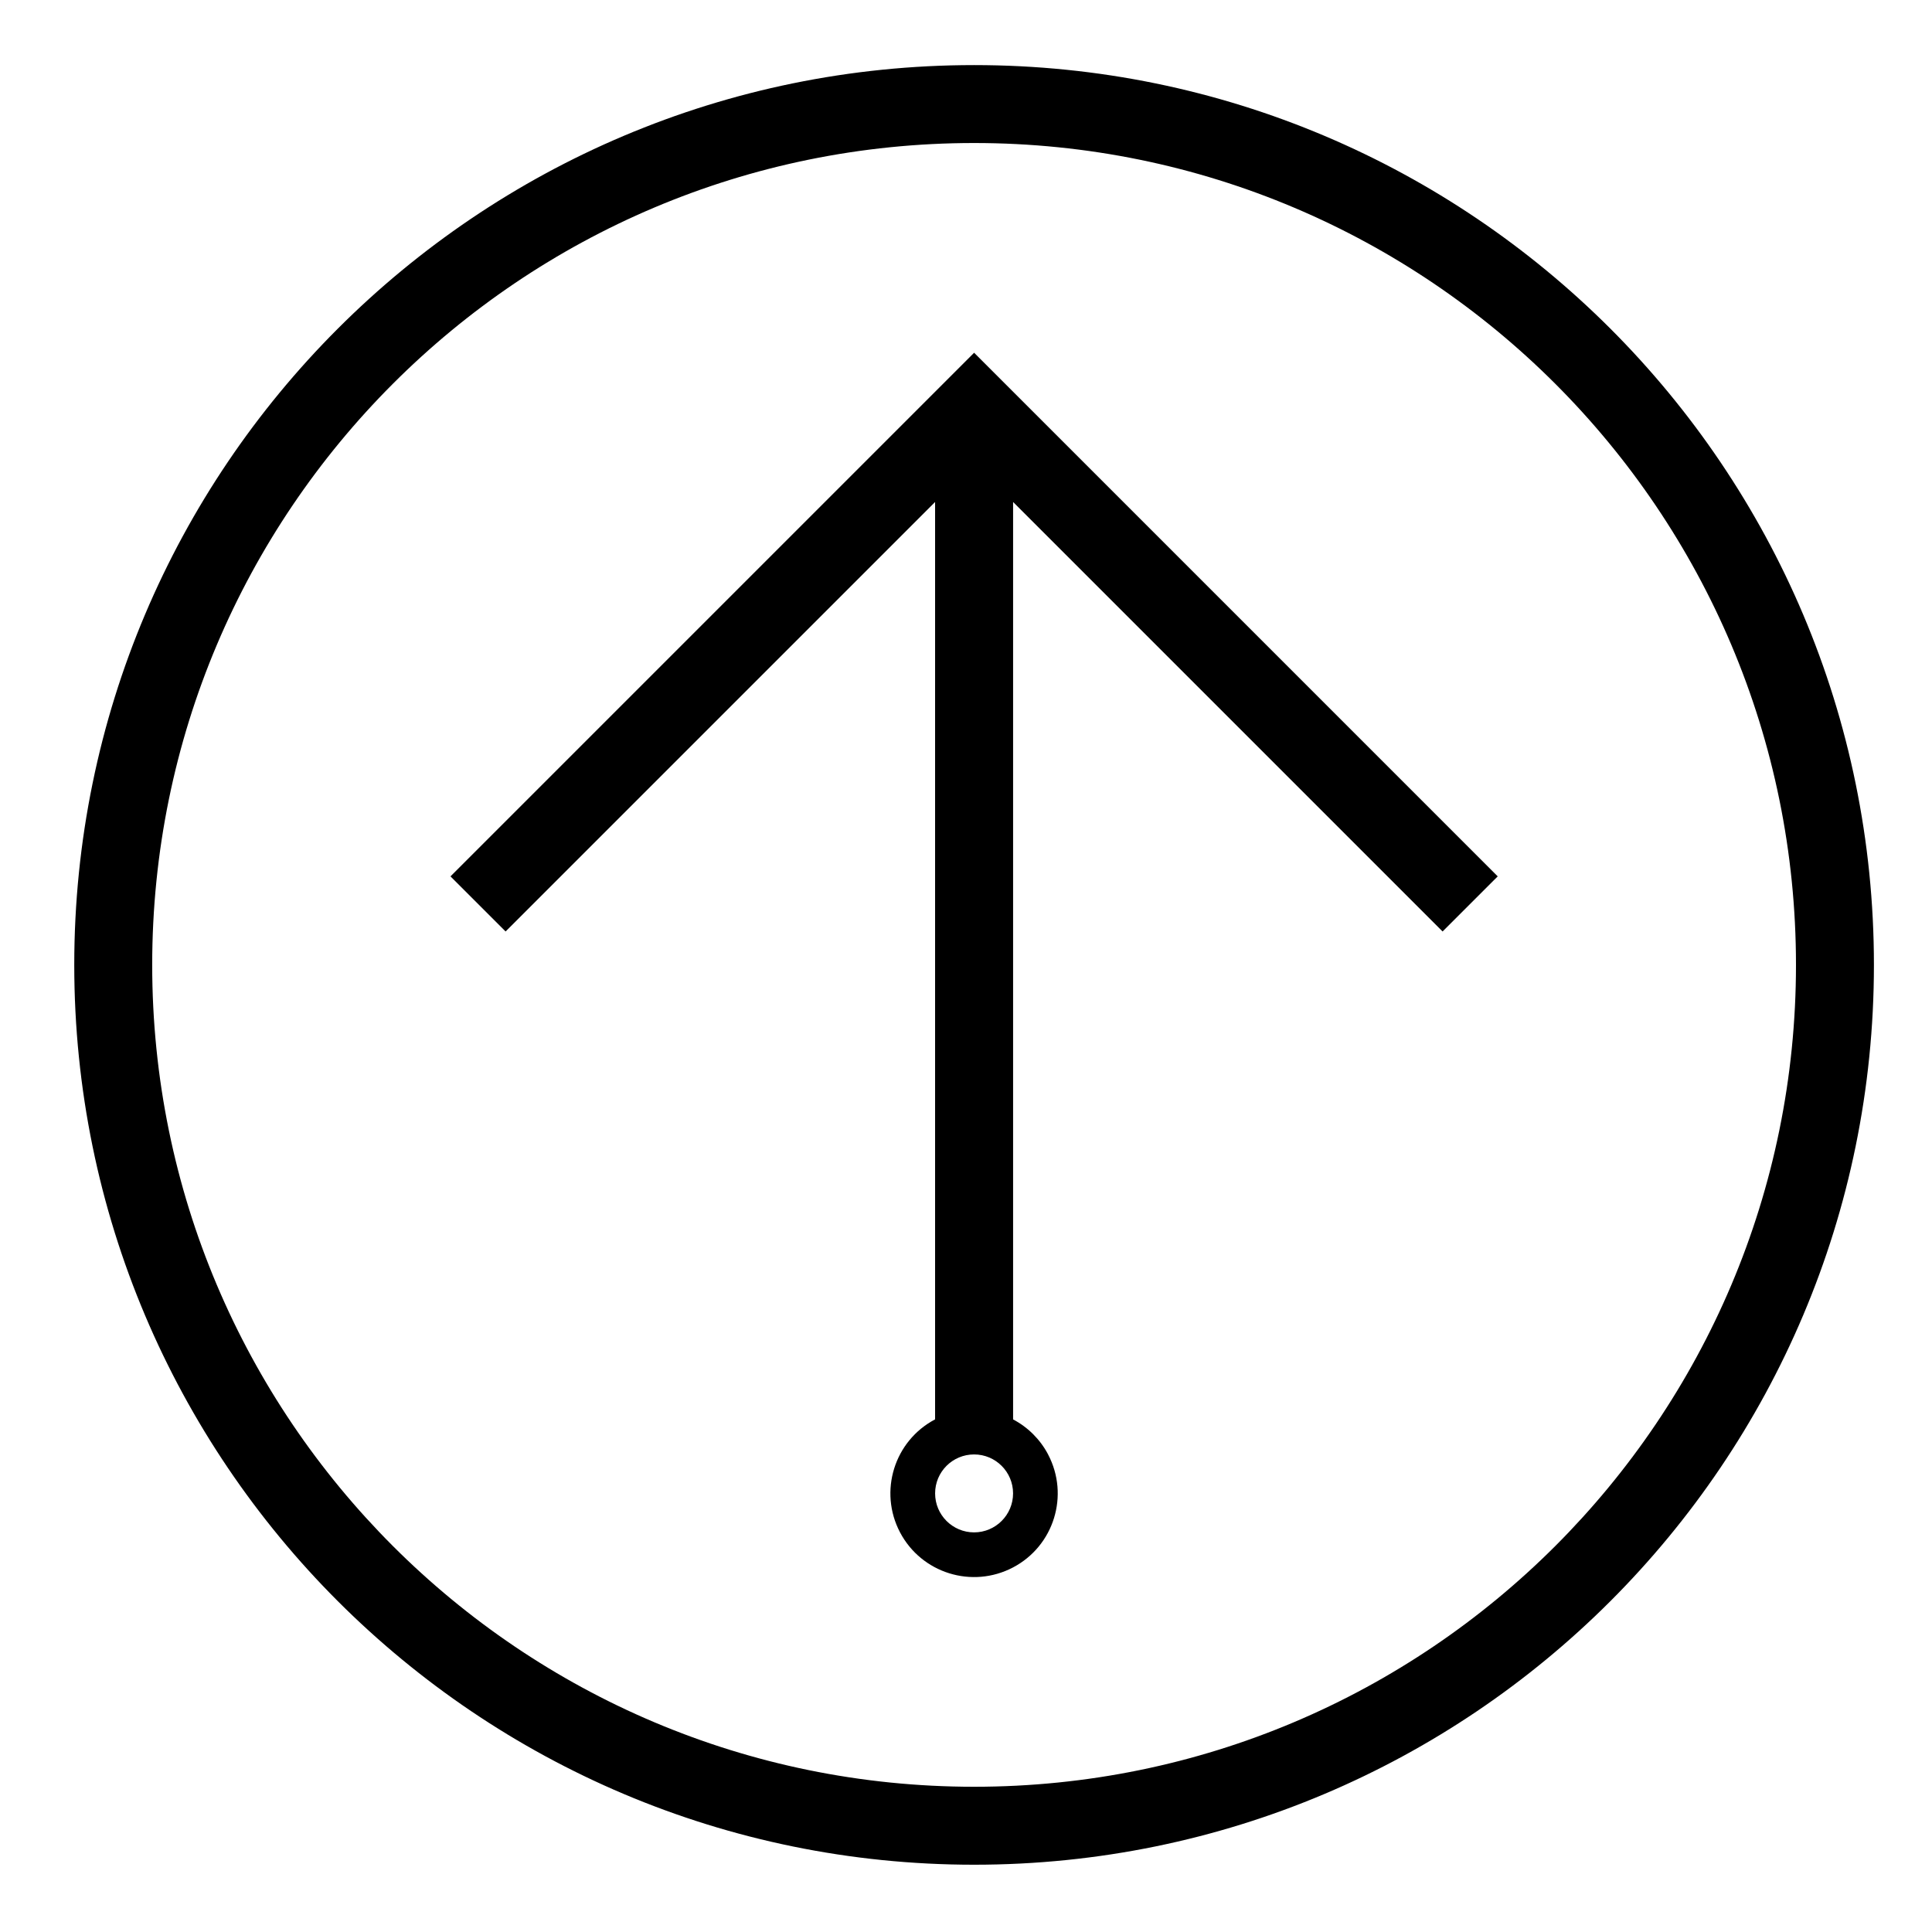
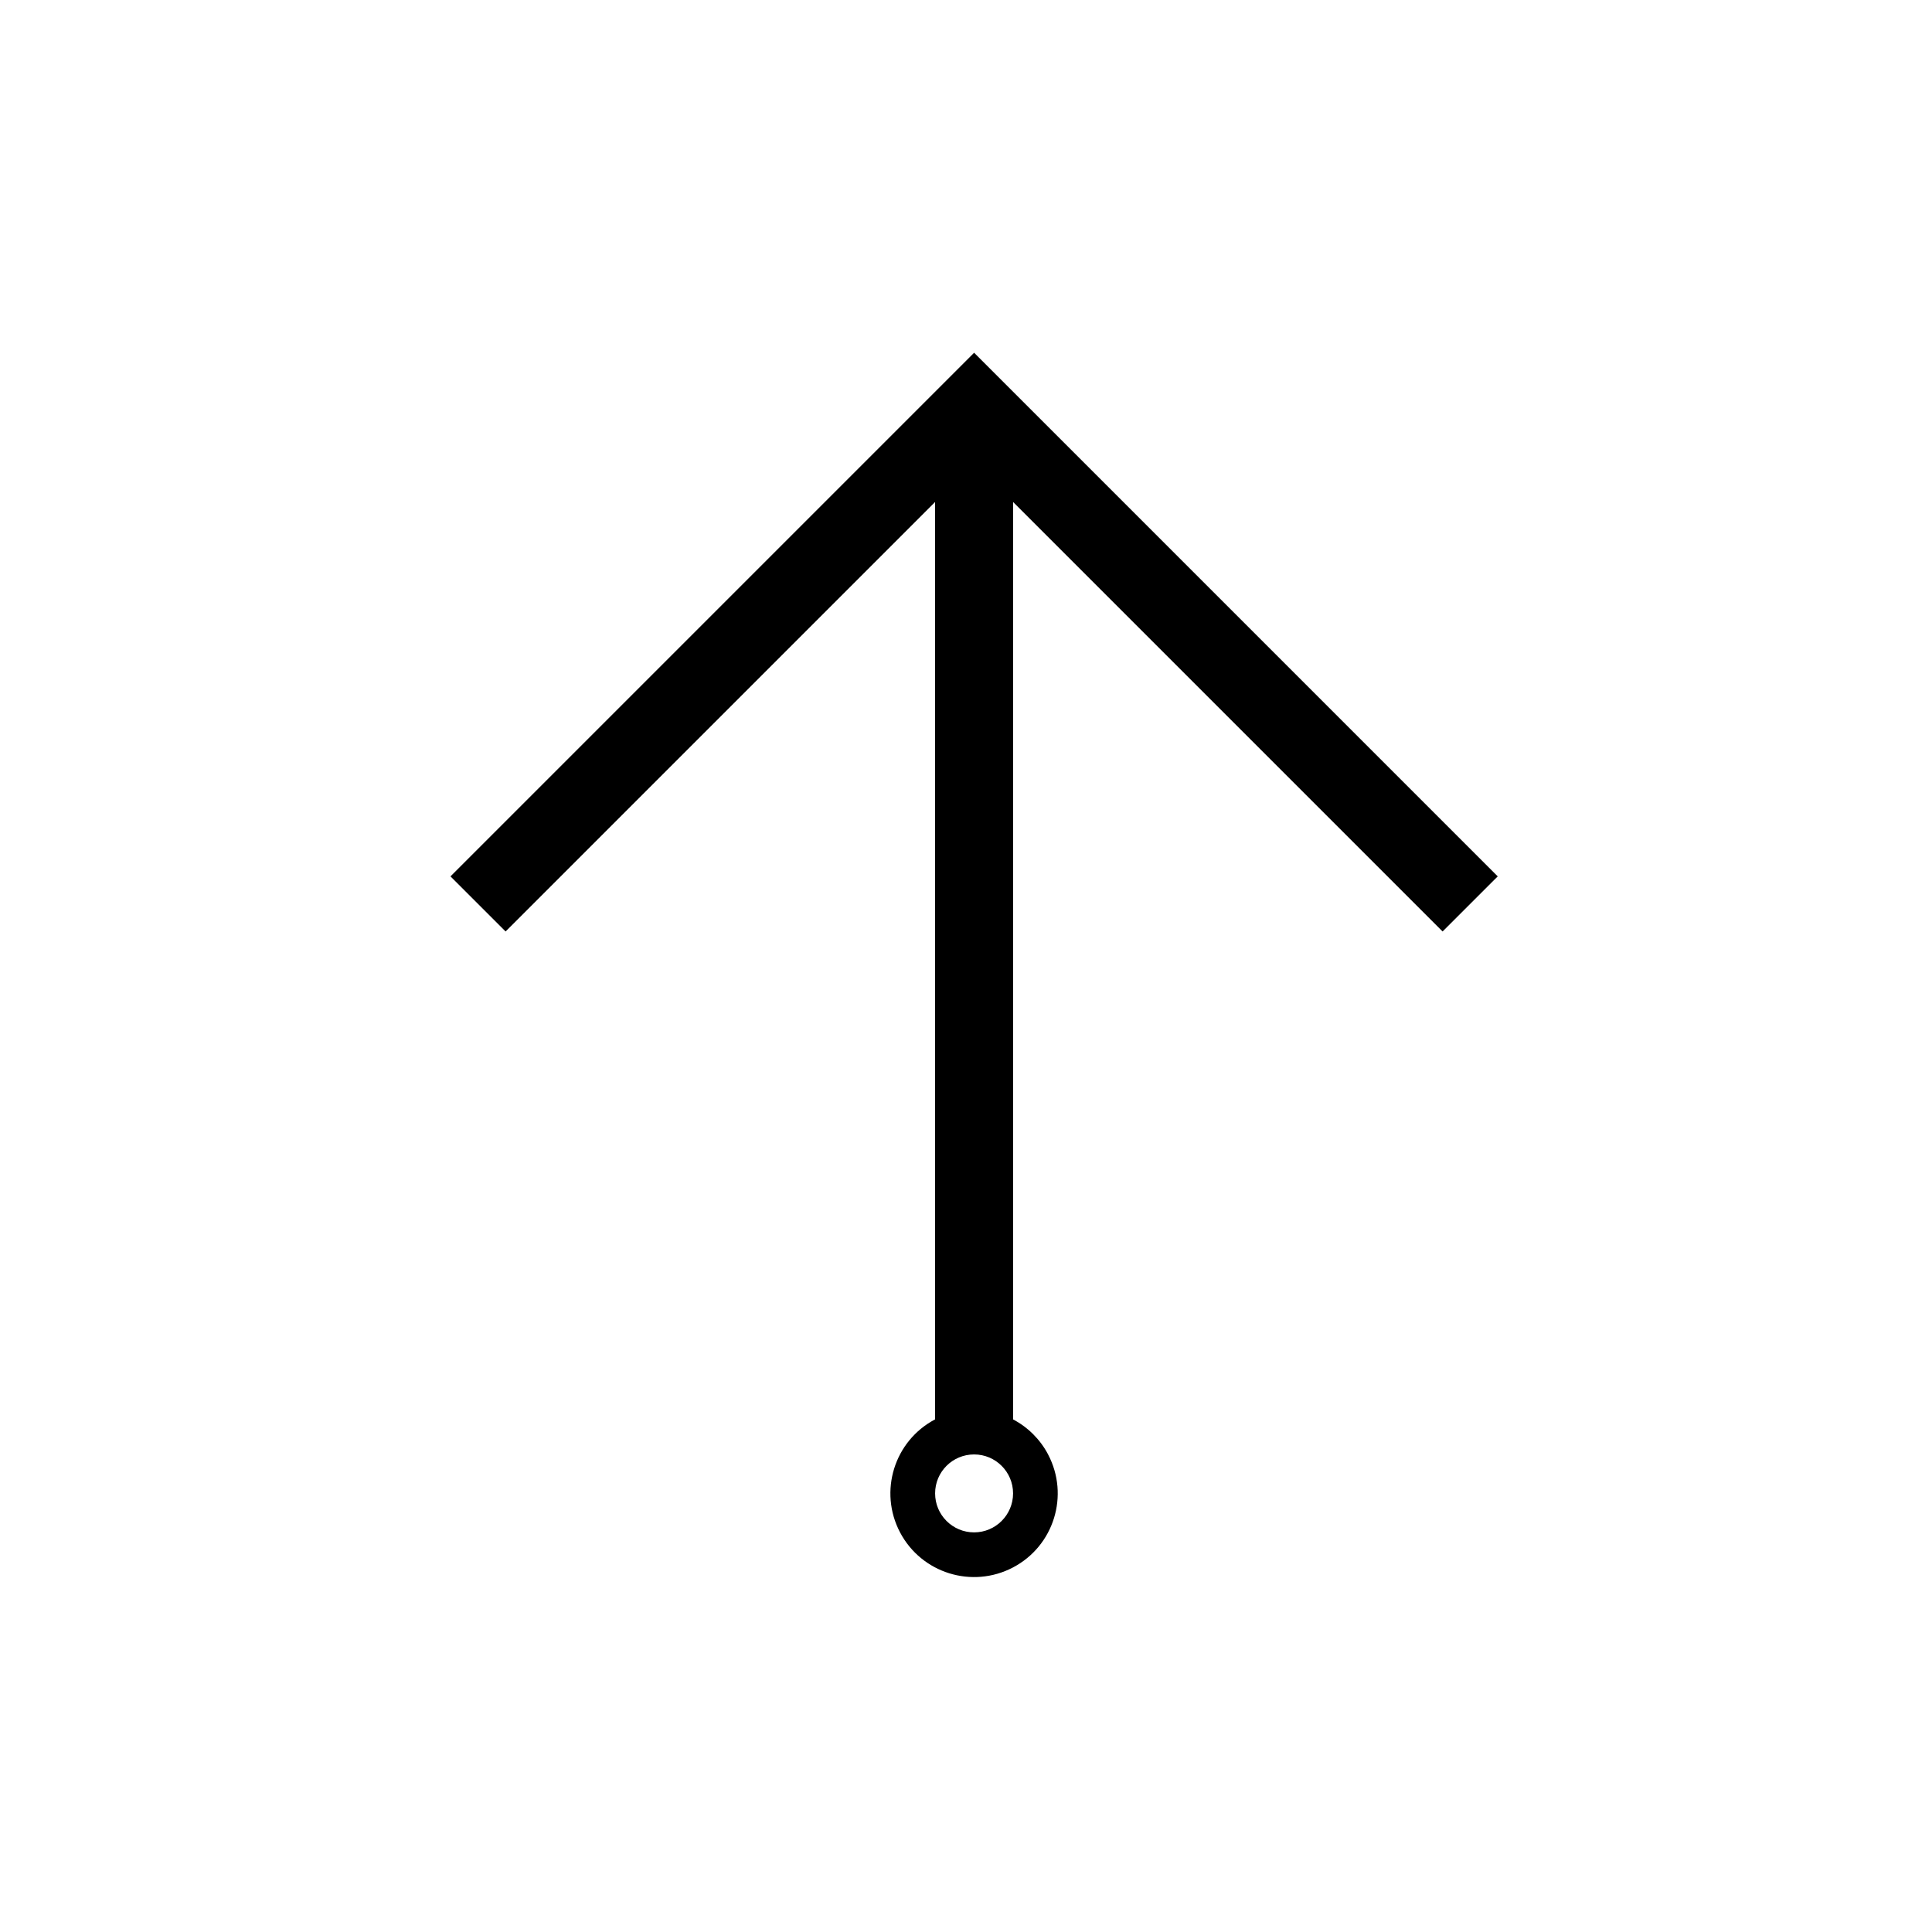
<svg xmlns="http://www.w3.org/2000/svg" fill="#000000" width="800px" height="800px" version="1.1" viewBox="144 144 512 512">
  <g>
    <path d="m421.75 529.44c5.707 10.832 1.559 24.238-9.281 29.941-10.844 5.707-24.242 1.547-29.953-9.289-5.699-10.832-1.547-24.238 9.289-29.941l0.004-243.12-113.82 113.82-14.609-14.602 138.77-138.77 138.76 138.77-14.609 14.602-113.82-113.82v243.13c3.957 2.086 7.191 5.32 9.277 9.285zm-9.277 10.324c0-5.707-4.637-10.324-10.328-10.324-5.707 0-10.332 4.613-10.332 10.324 0 5.707 4.625 10.332 10.332 10.332 5.695 0 10.328-4.625 10.328-10.332z" />
-     <path d="m640.61 399.71c0 131.7-106.76 238.46-238.46 238.46-131.7 0-238.47-106.76-238.47-238.46 0-131.71 106.78-238.46 238.47-238.46 131.7 0 238.46 106.76 238.46 238.46zm-20.656 0c0-120.29-97.523-217.81-217.81-217.81-120.29 0-217.81 97.512-217.81 217.81 0 120.29 97.512 217.8 217.81 217.8 120.29 0.004 217.81-97.504 217.81-217.8z" />
  </g>
</svg>